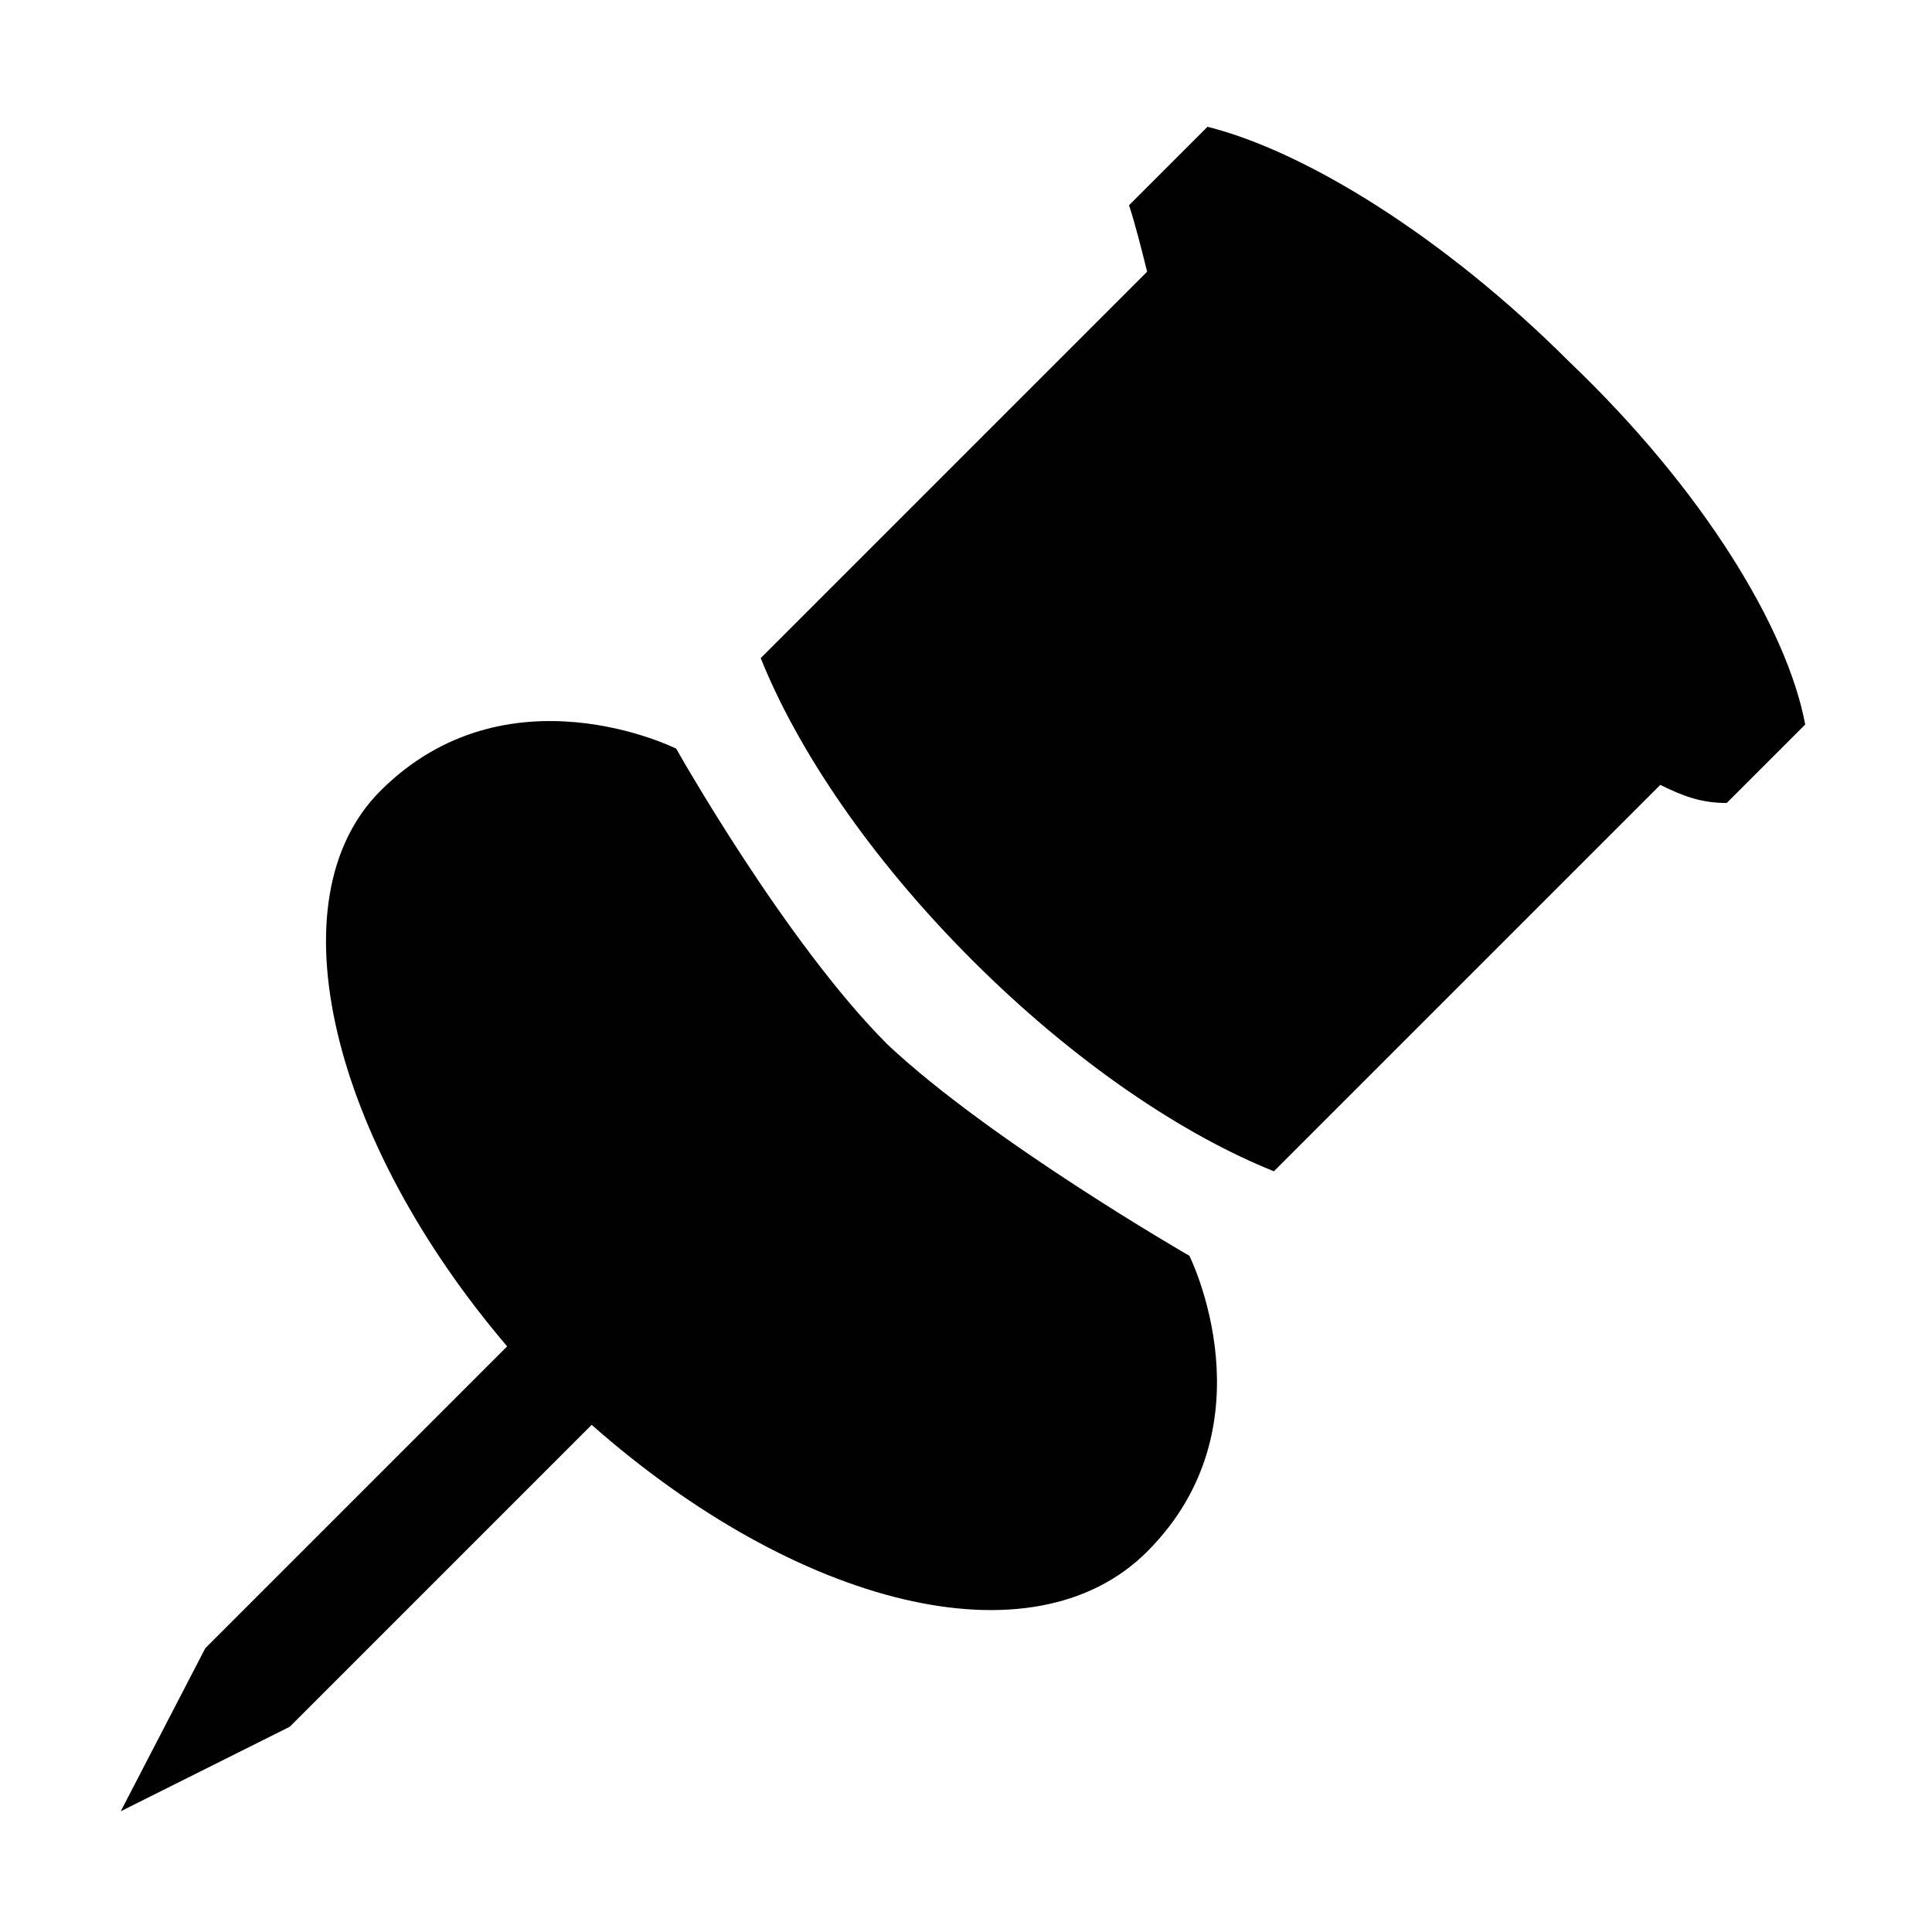
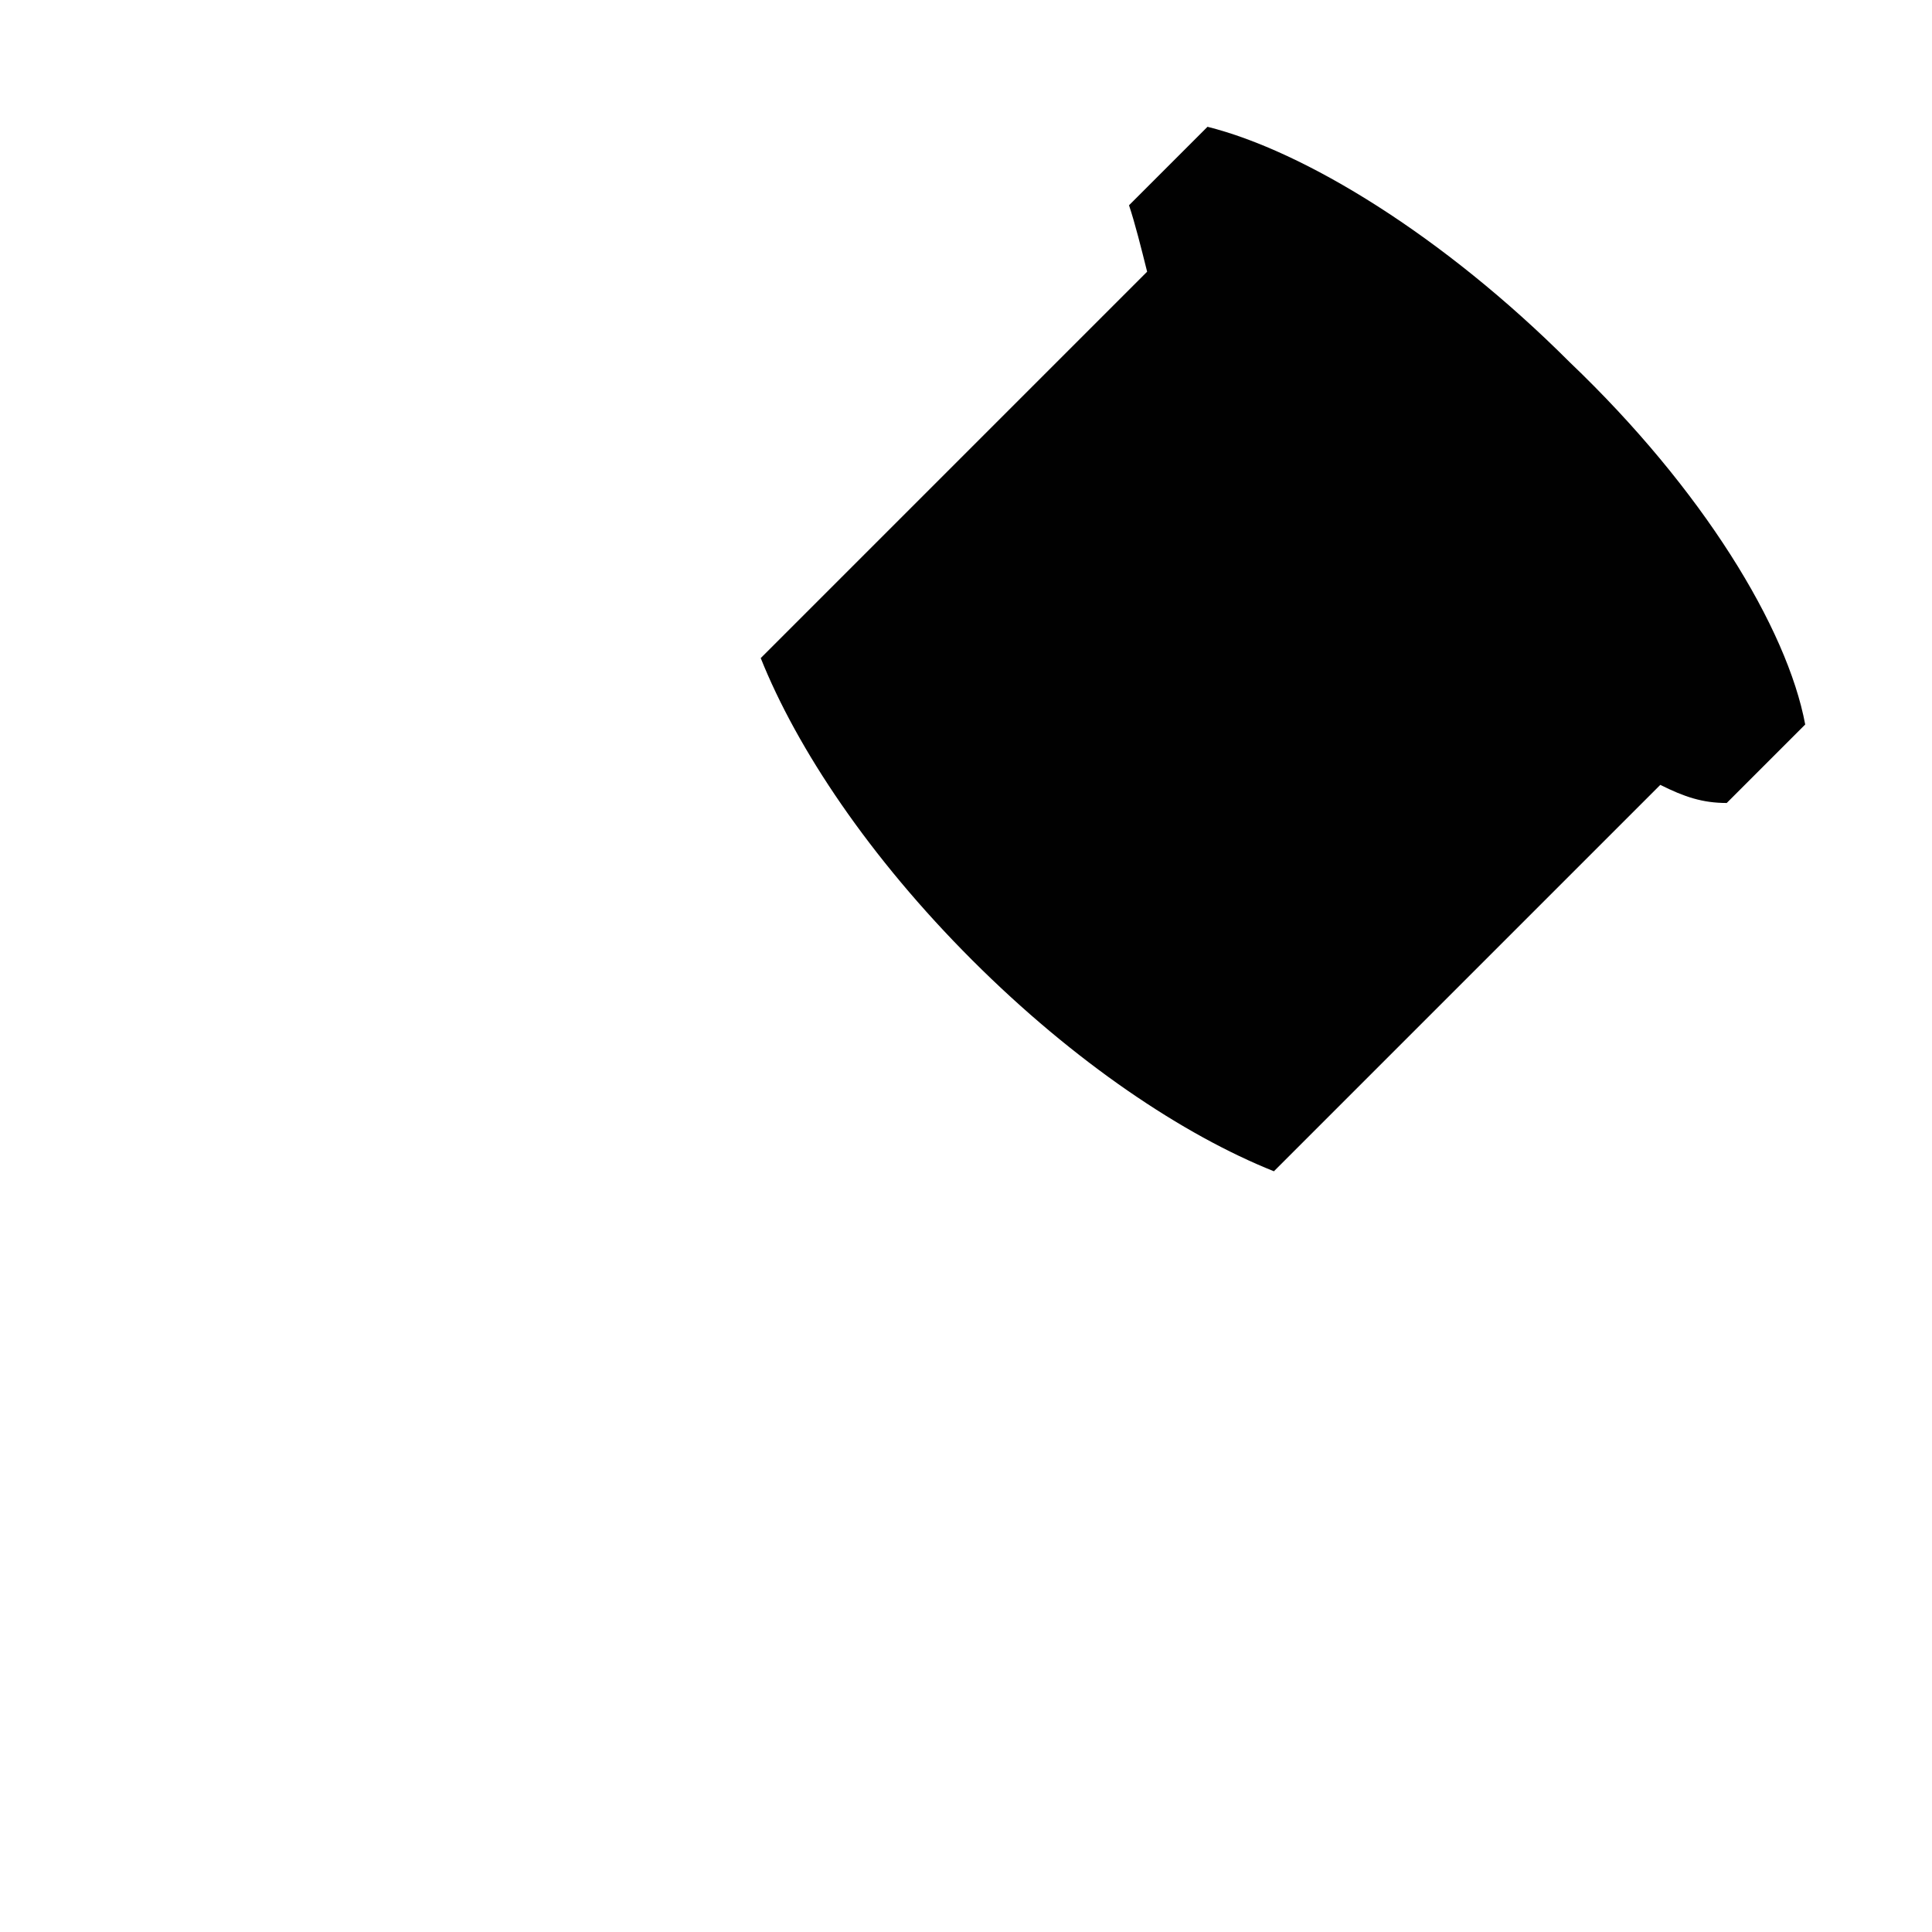
<svg xmlns="http://www.w3.org/2000/svg" version="1.1" id="Layer_1" x="0px" y="0px" width="32px" height="32px" viewBox="0 0 32 32" style="enable-background:new 0 0 32 32;" xml:space="preserve">
  <style type="text/css">
	.st0{display:none;fill:#D9F0FC;}
	.st1{fill:#010101;}
</style>
-   <rect class="st0" width="32" height="32" />
  <g>
    <path class="st1" d="M26,6c-2.1-2.1-4.4-3.5-6-3.9l-1.3,1.3c0.1,0.3,0.2,0.7,0.3,1.1l-6.4,6.4c0.6,1.5,1.8,3.3,3.5,5s3.5,2.9,5,3.5   l6.4-6.4c0.4,0.2,0.7,0.3,1.1,0.3l1.3-1.3C29.6,10.4,28.2,8.1,26,6z" />
-     <path class="st1" d="M14.7,17.3c-1.7-1.7-3.5-4.9-3.5-4.9c0,0-2.8-1.4-4.9,0.7c-1.8,1.8-0.8,5.8,2.1,9.2l-5,5L2,30l2.8-1.4l5-5   c3.4,3,7.3,4,9.2,2.1c2.1-2.1,0.7-4.9,0.7-4.9C19.7,20.8,16.4,18.9,14.7,17.3z" />
  </g>
</svg>